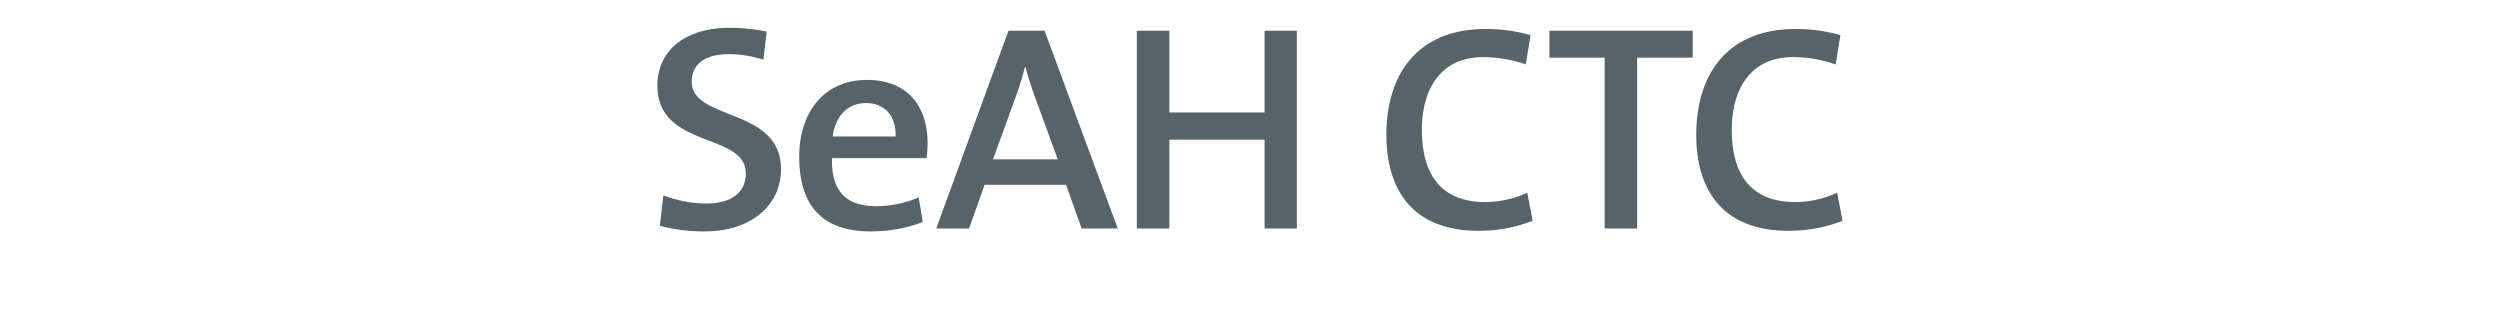
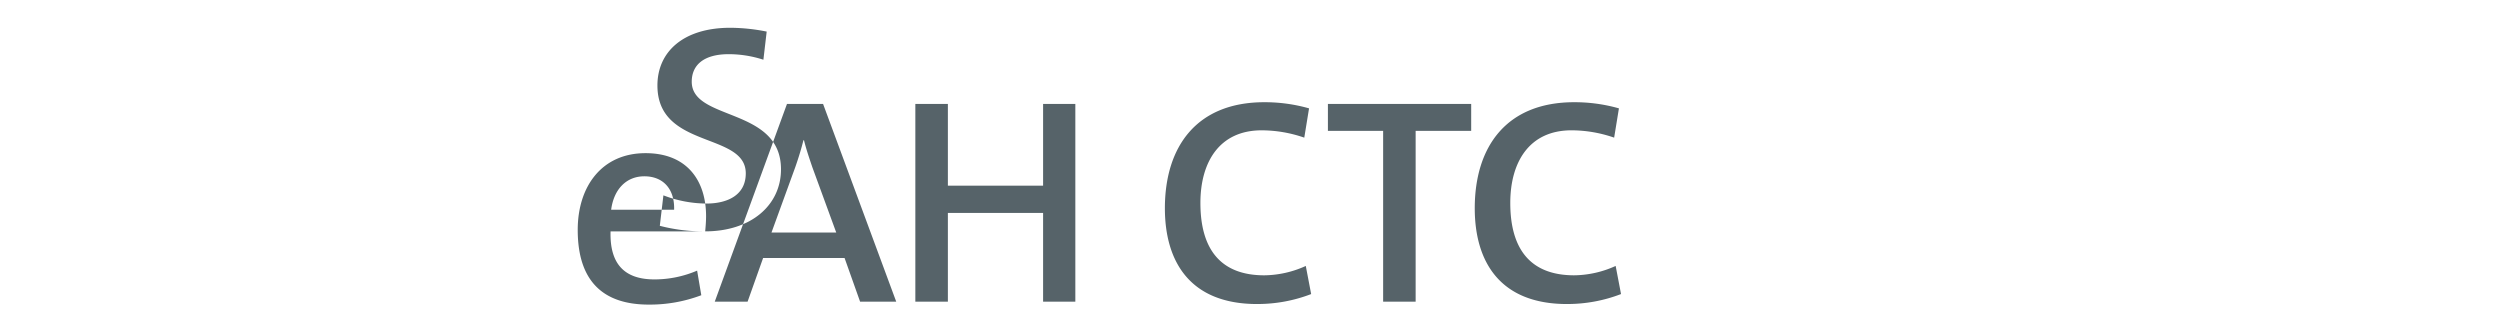
<svg xmlns="http://www.w3.org/2000/svg" height="34" viewBox="0 0 270 34" width="270">
-   <path d="m76.16 24.988a18.666 18.666 0 0 1 -4.9-.6l.387-3.29a13.139 13.139 0 0 0 4.642.886c2.289 0 4.255-.918 4.255-3.259 0-4.492-9.542-2.594-9.542-9.49-.002-3.671 2.838-6.235 7.867-6.235a20.475 20.475 0 0 1 3.933.411l-.355 3.04a12.156 12.156 0 0 0 -3.739-.6c-2.74 0-4 1.2-4 2.973 0 4.271 9.639 2.721 9.639 9.459.002 3.89-3.254 6.705-8.187 6.705zm23.922-7.908h-10.22c-.1 3.575 1.547 5.188 4.739 5.188a11.666 11.666 0 0 0 4.61-.949l.451 2.657a15.7 15.7 0 0 1 -5.674 1.012c-4.932 0-7.672-2.53-7.672-8.066 0-4.746 2.644-8.289 7.318-8.289 4.578 0 6.544 3.069 6.544 6.8 0 .444-.032.982-.096 1.646zm-6.577-5.947c-1.934 0-3.288 1.392-3.578 3.607h6.8c.067-2.248-1.191-3.608-3.222-3.608zm23.308 13.54-1.676-4.714h-8.8l-1.676 4.714h-3.546l7.8-21.353h3.9l7.9 21.353h-3.9zm-5.158-14.52c-.354-1.044-.677-1.993-.9-2.91h-.065c-.226.917-.516 1.866-.87 2.879l-2.579 7.086h6.995zm24.921 14.521v-9.587h-10.283v9.585h-3.514v-21.353h3.514v8.825h10.283v-8.825h3.482v21.353h-3.482zm23.115.253c-7.286 0-9.961-4.619-9.961-10.345 0-6.643 3.417-11.451 10.735-11.451a17.454 17.454 0 0 1 4.835.664l-.516 3.163a14.1 14.1 0 0 0 -4.609-.791c-4.545 0-6.609 3.416-6.609 7.845 0 4.967 2.16 7.814 6.9 7.814a11.062 11.062 0 0 0 4.481-1.012l.58 3.037a16.078 16.078 0 0 1 -5.836 1.074zm17.12-18.7v18.445h-3.511v-18.443h-5.964v-2.91h15.474v2.91h-6zm16.345 18.7c-7.285 0-9.961-4.619-9.961-10.345 0-6.643 3.417-11.451 10.735-11.451a17.461 17.461 0 0 1 4.836.664l-.516 3.162a14.1 14.1 0 0 0 -4.61-.791c-4.545 0-6.608 3.416-6.608 7.845 0 4.967 2.159 7.814 6.9 7.814a11.062 11.062 0 0 0 4.481-1.012l.58 3.037a16.078 16.078 0 0 1 -5.837 1.075z" fill="#566369" fill-rule="evenodd" />
+   <path d="m76.16 24.988a18.666 18.666 0 0 1 -4.9-.6l.387-3.29a13.139 13.139 0 0 0 4.642.886c2.289 0 4.255-.918 4.255-3.259 0-4.492-9.542-2.594-9.542-9.49-.002-3.671 2.838-6.235 7.867-6.235a20.475 20.475 0 0 1 3.933.411l-.355 3.04a12.156 12.156 0 0 0 -3.739-.6c-2.74 0-4 1.2-4 2.973 0 4.271 9.639 2.721 9.639 9.459.002 3.89-3.254 6.705-8.187 6.705zh-10.22c-.1 3.575 1.547 5.188 4.739 5.188a11.666 11.666 0 0 0 4.61-.949l.451 2.657a15.7 15.7 0 0 1 -5.674 1.012c-4.932 0-7.672-2.53-7.672-8.066 0-4.746 2.644-8.289 7.318-8.289 4.578 0 6.544 3.069 6.544 6.8 0 .444-.032.982-.096 1.646zm-6.577-5.947c-1.934 0-3.288 1.392-3.578 3.607h6.8c.067-2.248-1.191-3.608-3.222-3.608zm23.308 13.54-1.676-4.714h-8.8l-1.676 4.714h-3.546l7.8-21.353h3.9l7.9 21.353h-3.9zm-5.158-14.52c-.354-1.044-.677-1.993-.9-2.91h-.065c-.226.917-.516 1.866-.87 2.879l-2.579 7.086h6.995zm24.921 14.521v-9.587h-10.283v9.585h-3.514v-21.353h3.514v8.825h10.283v-8.825h3.482v21.353h-3.482zm23.115.253c-7.286 0-9.961-4.619-9.961-10.345 0-6.643 3.417-11.451 10.735-11.451a17.454 17.454 0 0 1 4.835.664l-.516 3.163a14.1 14.1 0 0 0 -4.609-.791c-4.545 0-6.609 3.416-6.609 7.845 0 4.967 2.16 7.814 6.9 7.814a11.062 11.062 0 0 0 4.481-1.012l.58 3.037a16.078 16.078 0 0 1 -5.836 1.074zm17.12-18.7v18.445h-3.511v-18.443h-5.964v-2.91h15.474v2.91h-6zm16.345 18.7c-7.285 0-9.961-4.619-9.961-10.345 0-6.643 3.417-11.451 10.735-11.451a17.461 17.461 0 0 1 4.836.664l-.516 3.162a14.1 14.1 0 0 0 -4.61-.791c-4.545 0-6.608 3.416-6.608 7.845 0 4.967 2.159 7.814 6.9 7.814a11.062 11.062 0 0 0 4.481-1.012l.58 3.037a16.078 16.078 0 0 1 -5.837 1.075z" fill="#566369" fill-rule="evenodd" />
</svg>